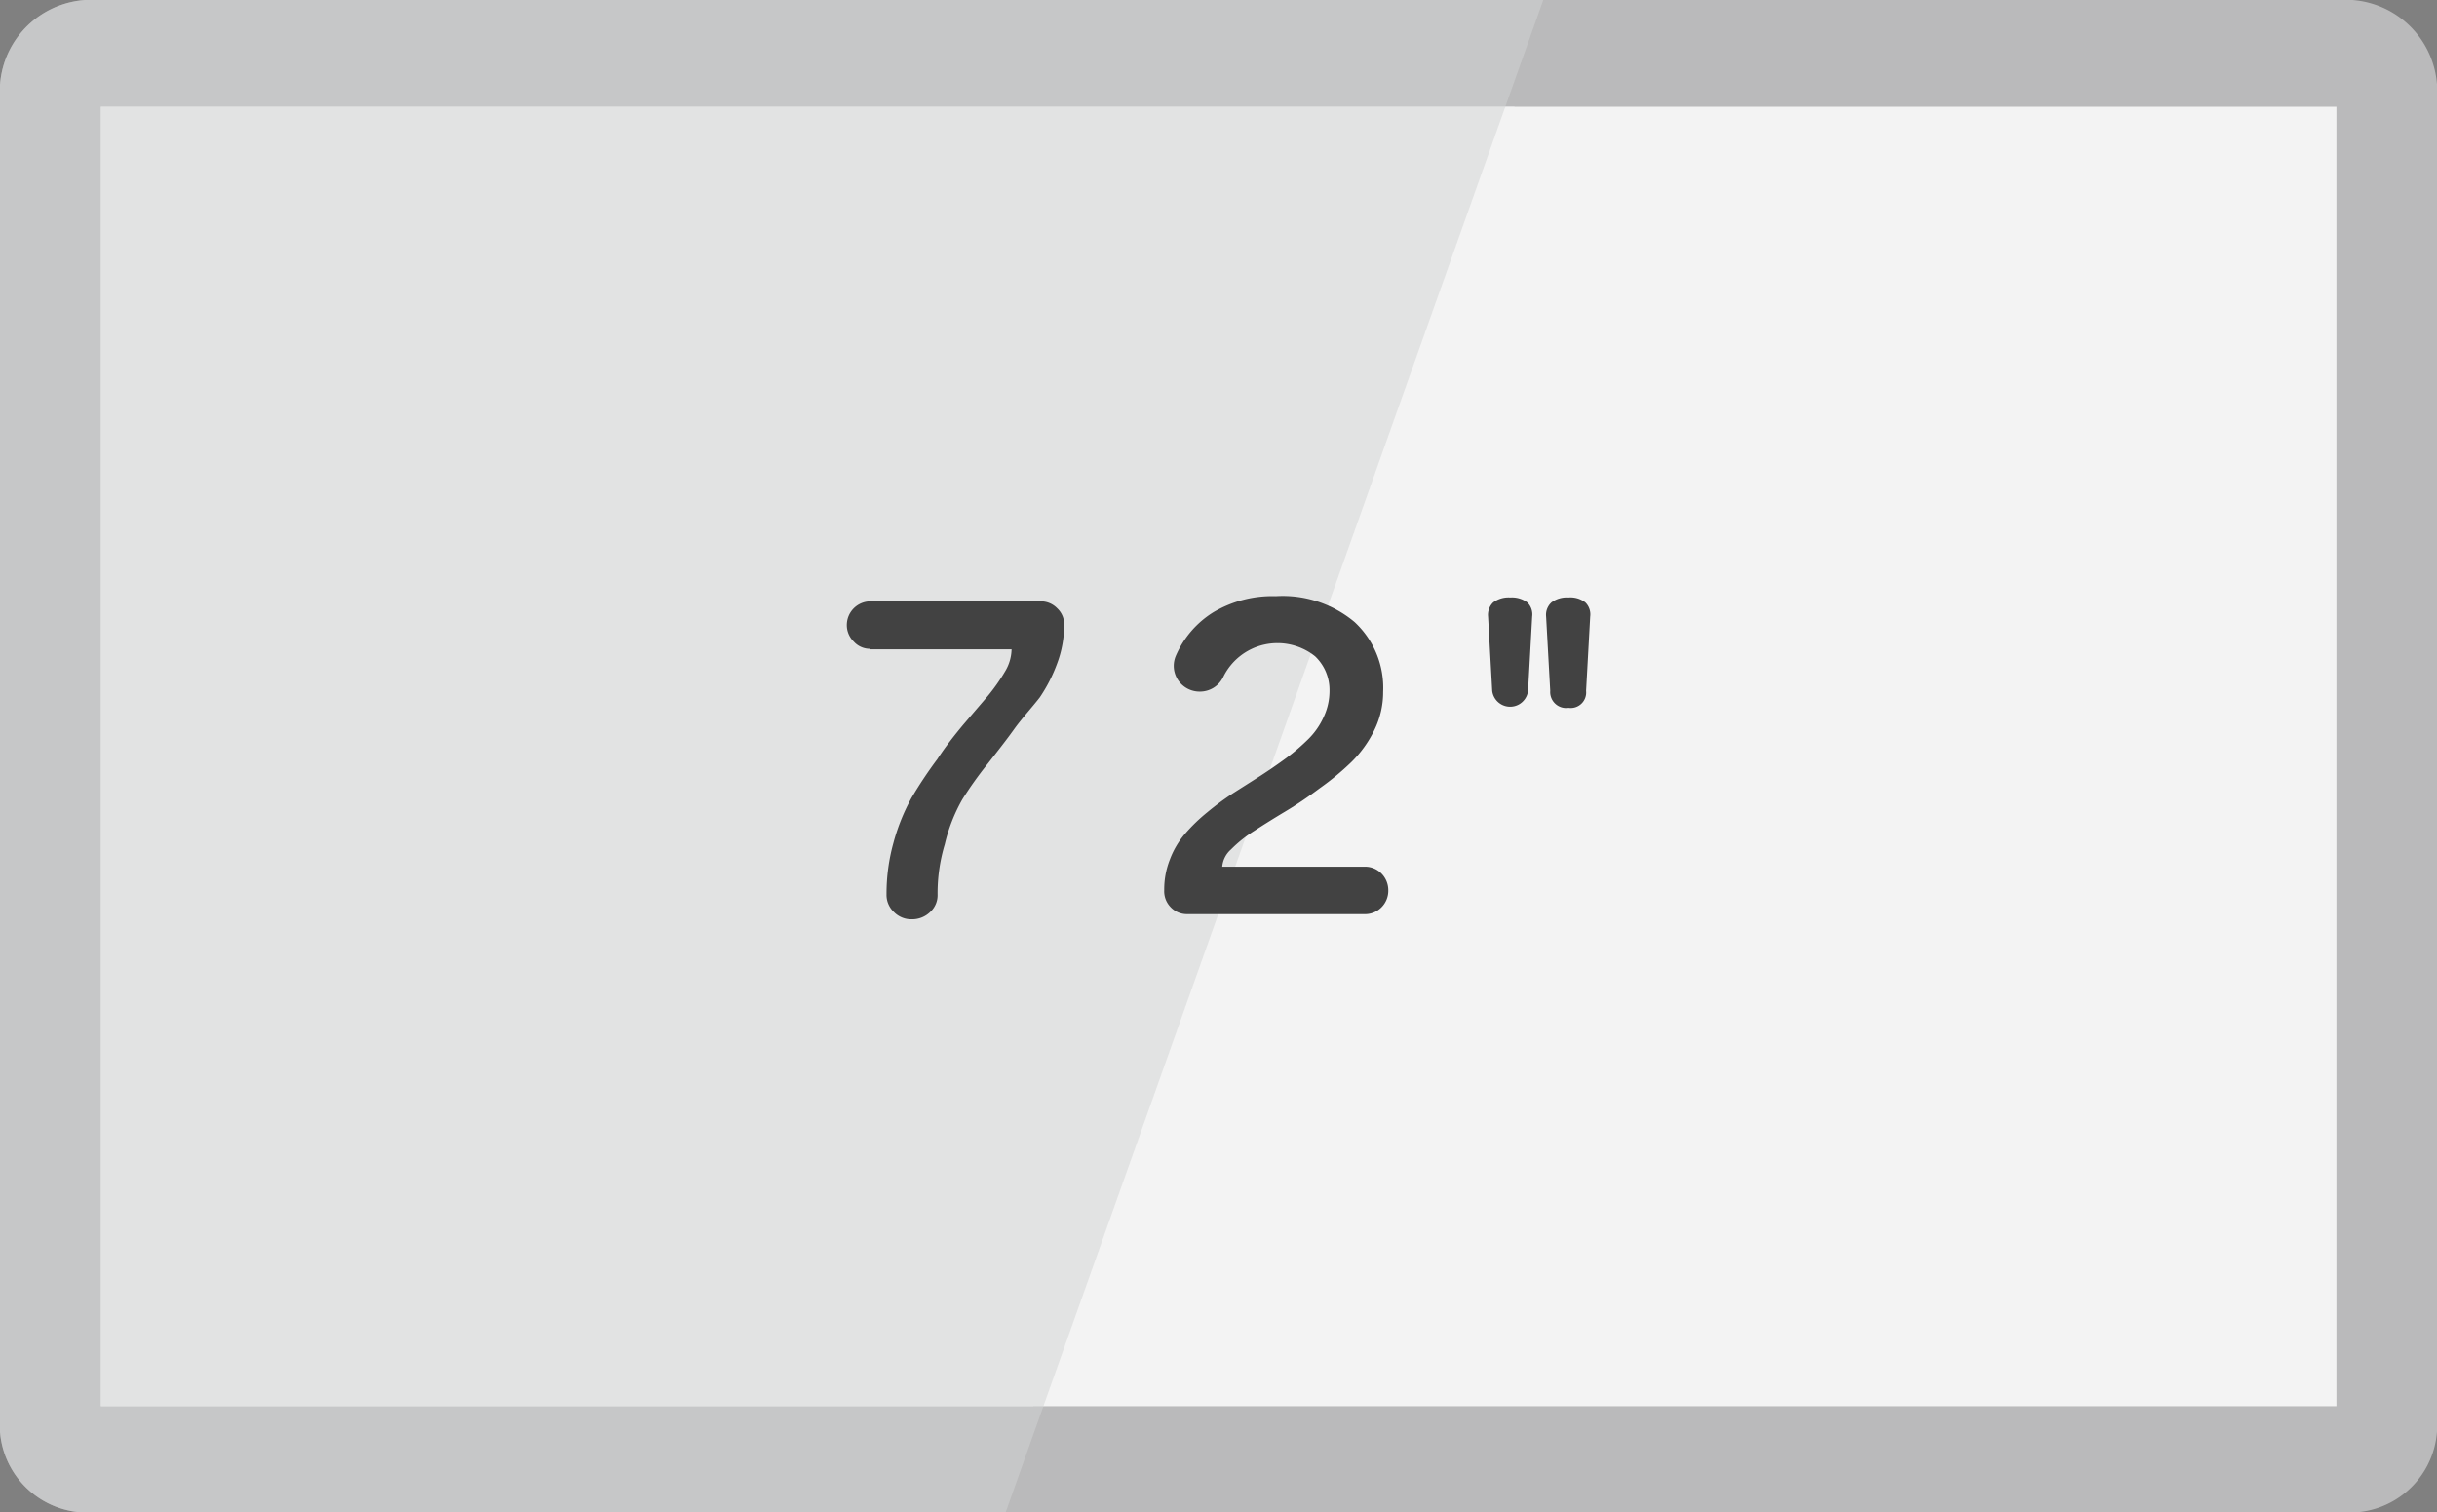
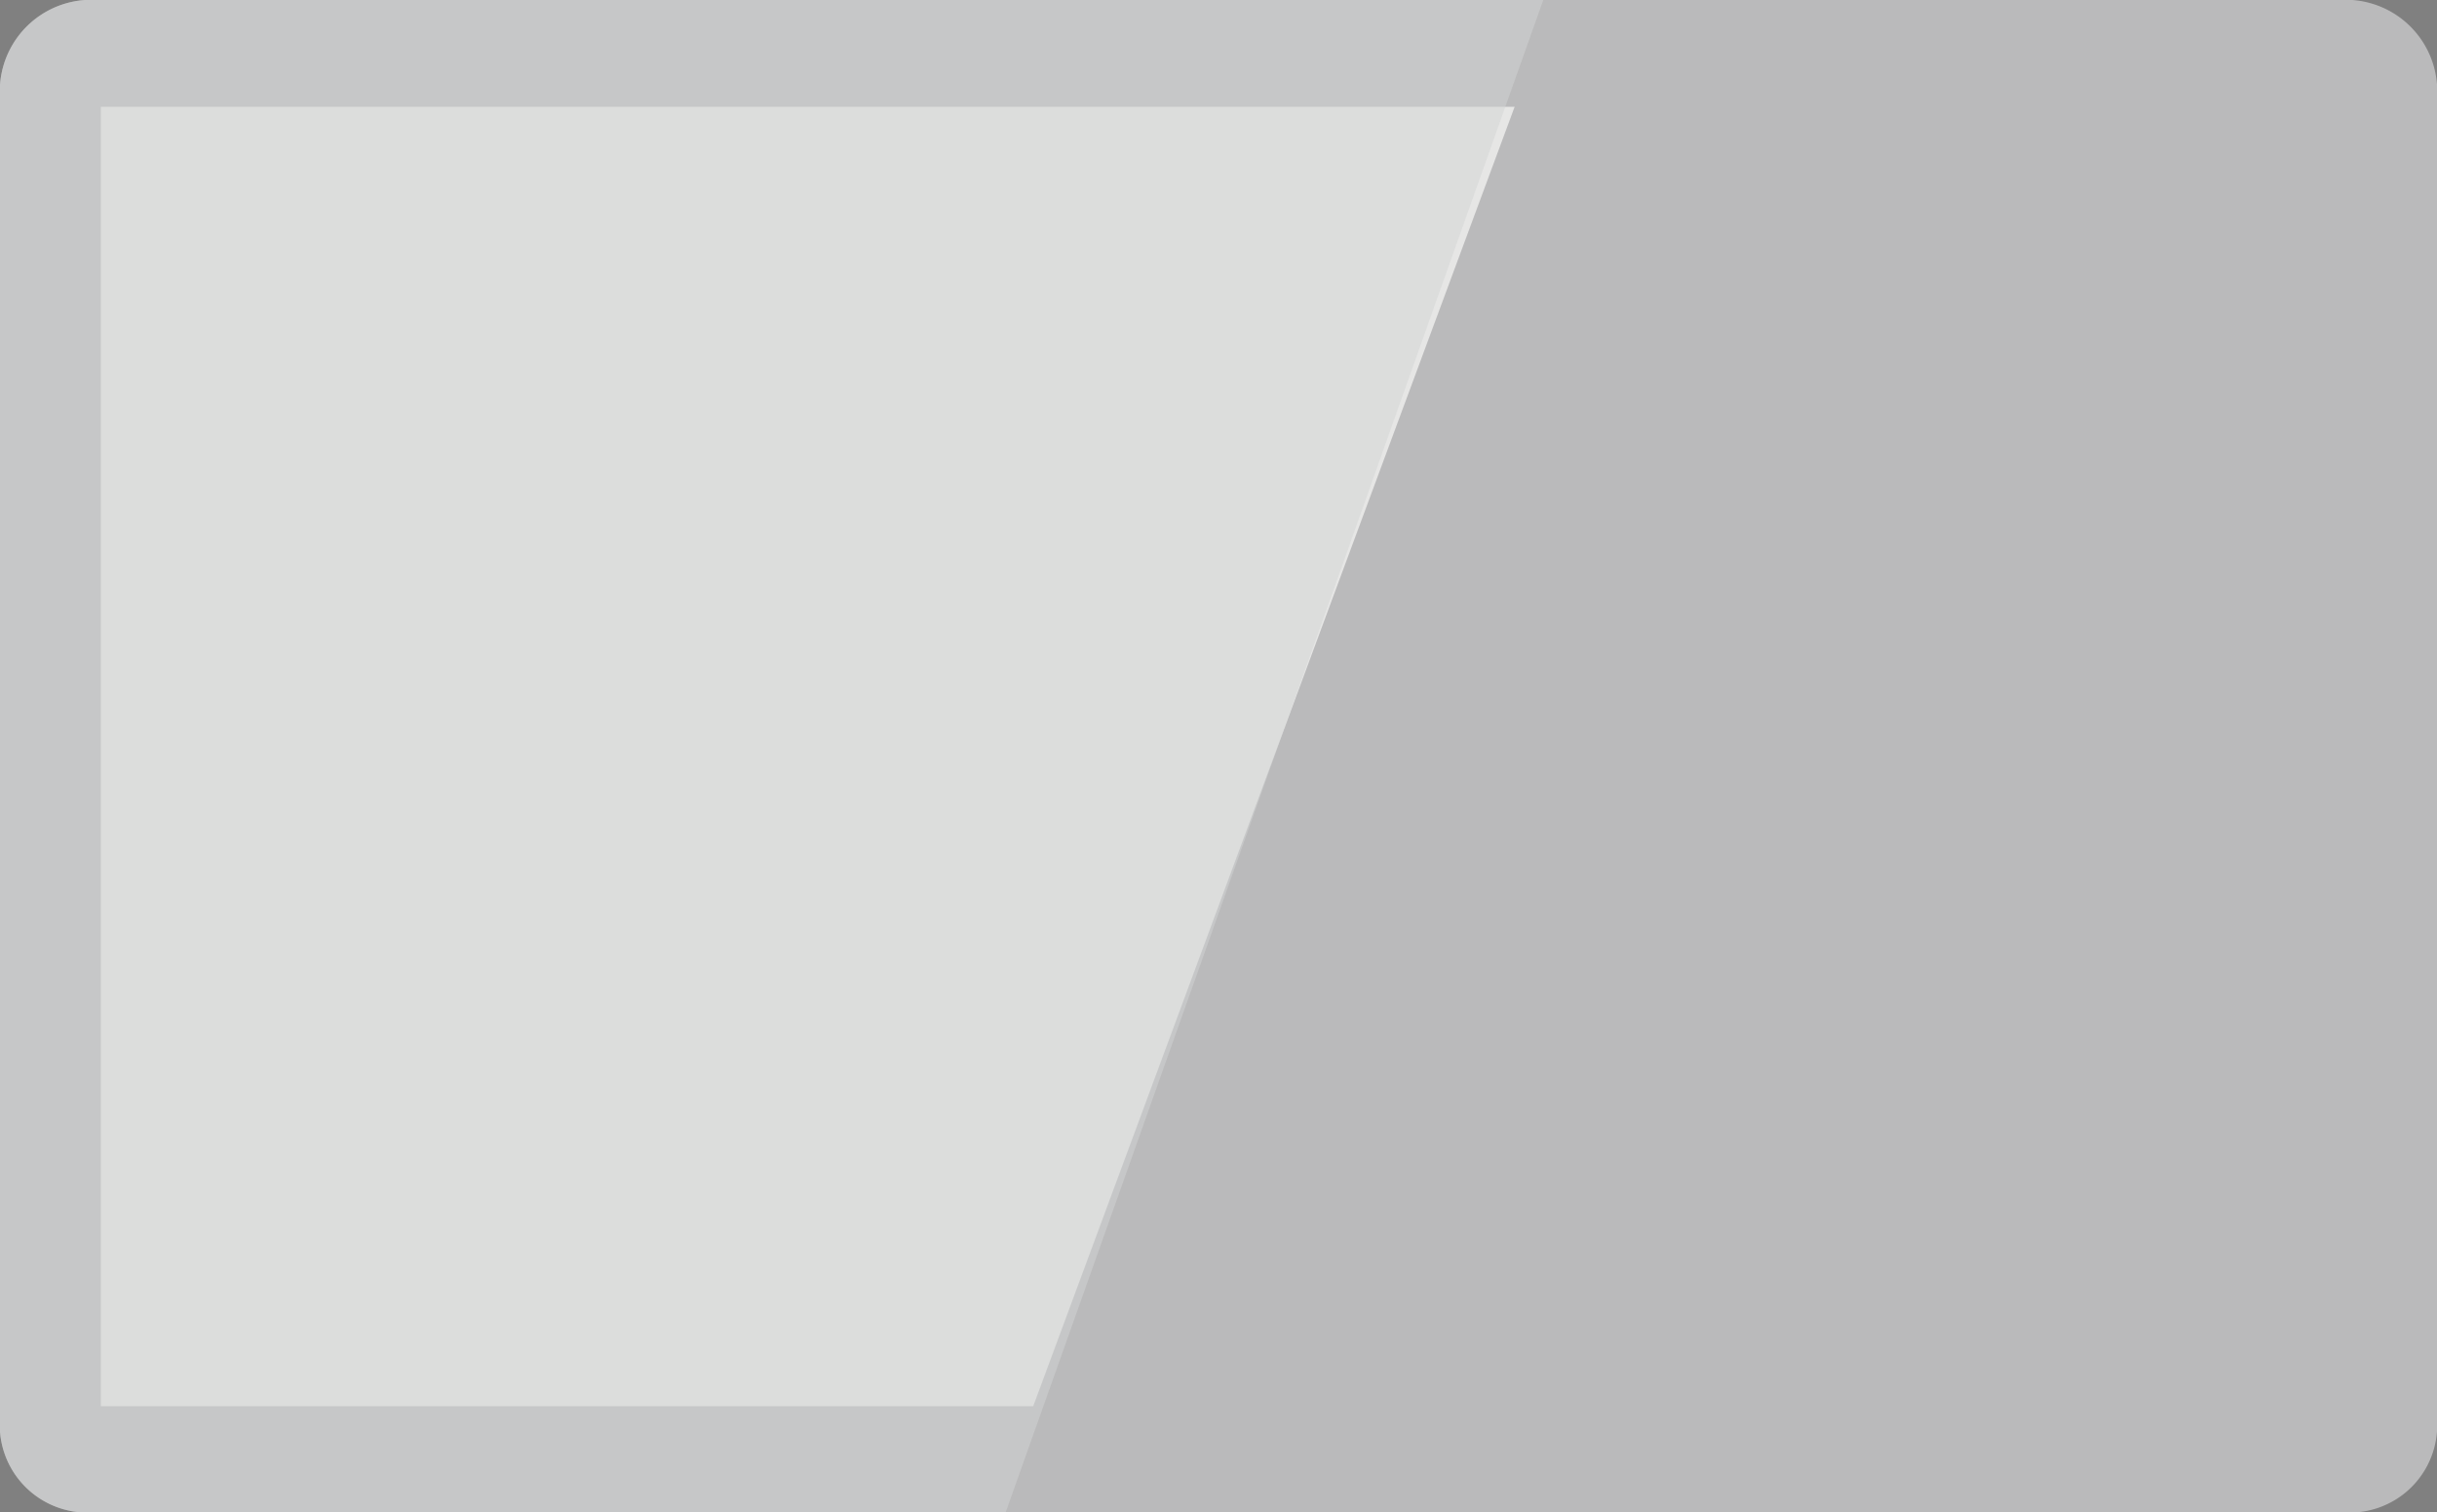
<svg xmlns="http://www.w3.org/2000/svg" id="Layer_1" data-name="Layer 1" viewBox="0 0 94.51 58.64">
  <rect x="0" y="0" width="94.51" height="58.64" fill="#808080" stroke="none" />
  <defs>
    <style>.cls-1{fill:#bababb;}.cls-2{fill:#e6e6e5;}.cls-3{fill:#f3f3f3;}.cls-4{fill:#d1d3d4;opacity:0.51;isolation:isolate;}.cls-5{fill:#424242;}</style>
  </defs>
  <path class="cls-1" d="M94.51,3.29V55.51a3.39,3.39,0,0,1-3.59,3.14H3.61A3.4,3.4,0,0,1,0,55.52H0V3.29A3.55,3.55,0,0,1,3.78,0H90.72a3.55,3.55,0,0,1,3.79,3.27Z" />
  <path class="cls-2" d="M40.07,54.53H3.91V4.14H58.74" />
-   <path class="cls-3" d="M3.91,4.14h86.7V54.53H3.91" />
  <path class="cls-4" d="M39,58.65H3.61A3.4,3.4,0,0,1,0,55.52H0V3.29A3.55,3.55,0,0,1,3.78,0H59.85" />
-   <path class="cls-5" d="M60.12,26.79a.62.62,0,0,0,.71.66.6.6,0,0,0,.68-.66l.16-2.88a.65.65,0,0,0-.19-.55.94.94,0,0,0-.65-.19,1,1,0,0,0-.66.19.65.65,0,0,0-.21.55Zm-2.25,0a.7.7,0,0,0,1.39,0l.16-2.88a.65.65,0,0,0-.19-.55,1,1,0,0,0-.66-.19,1,1,0,0,0-.66.19.67.67,0,0,0-.2.55ZM45.4,35.18a.87.87,0,0,0,.64.27h6.89a.89.89,0,0,0,.65-.27.91.91,0,0,0,.26-.65.92.92,0,0,0-.26-.65.89.89,0,0,0-.65-.27H47.4a1,1,0,0,1,.34-.67,5.05,5.05,0,0,1,.9-.72c.37-.24.77-.49,1.22-.76s.89-.57,1.33-.9a10.3,10.3,0,0,0,1.21-1,4.48,4.48,0,0,0,.9-1.25,3.34,3.34,0,0,0,.34-1.48,3.48,3.48,0,0,0-1.11-2.71,4.34,4.34,0,0,0-3.05-1,4.49,4.49,0,0,0-2.42.62,3.72,3.72,0,0,0-1.45,1.67,1,1,0,0,0-.09.41,1,1,0,0,0,1,1,1,1,0,0,0,.92-.57A2.34,2.34,0,0,1,51,25.45a1.8,1.8,0,0,1,.56,1.34,2.36,2.36,0,0,1-.22,1,2.86,2.86,0,0,1-.59.86,8.06,8.06,0,0,1-.86.74q-.49.36-1,.69l-1.07.68a10.73,10.73,0,0,0-1,.74,6.79,6.79,0,0,0-.86.83,3.31,3.31,0,0,0-.59,1,3.15,3.15,0,0,0-.22,1.19A.88.88,0,0,0,45.4,35.18Zm-11.65-10h5.48A1.71,1.71,0,0,1,39,26a7.33,7.33,0,0,1-.7,1l-.95,1.11c-.34.41-.69.85-1,1.33a16.52,16.52,0,0,0-1,1.5,7.81,7.81,0,0,0-.7,1.74,7.37,7.37,0,0,0-.27,2,.91.91,0,0,0,.29.69.94.94,0,0,0,.7.28,1,1,0,0,0,.7-.28.88.88,0,0,0,.29-.69,6.6,6.6,0,0,1,.28-1.94A6.52,6.52,0,0,1,37.32,31a14.47,14.47,0,0,1,1-1.4c.35-.45.7-.89,1-1.31s.68-.83,1-1.24A6,6,0,0,0,41,25.72a4.26,4.26,0,0,0,.27-1.49.85.85,0,0,0-.27-.64.88.88,0,0,0-.65-.27H33.75a.92.92,0,0,0-.91.91.89.89,0,0,0,.27.65A.84.84,0,0,0,33.75,25.16Z" />
</svg>